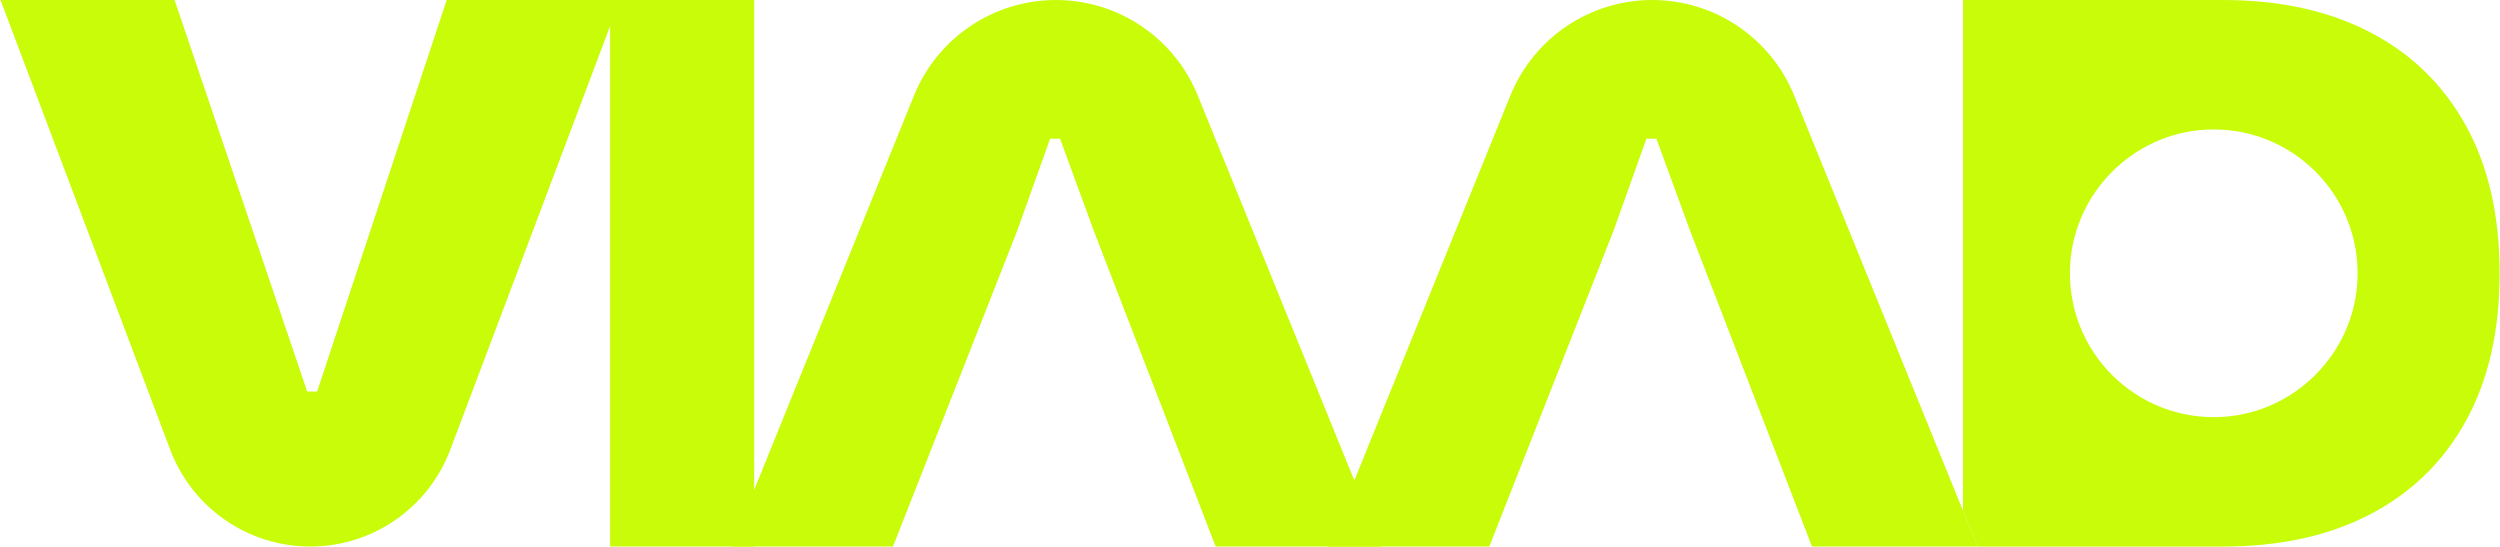
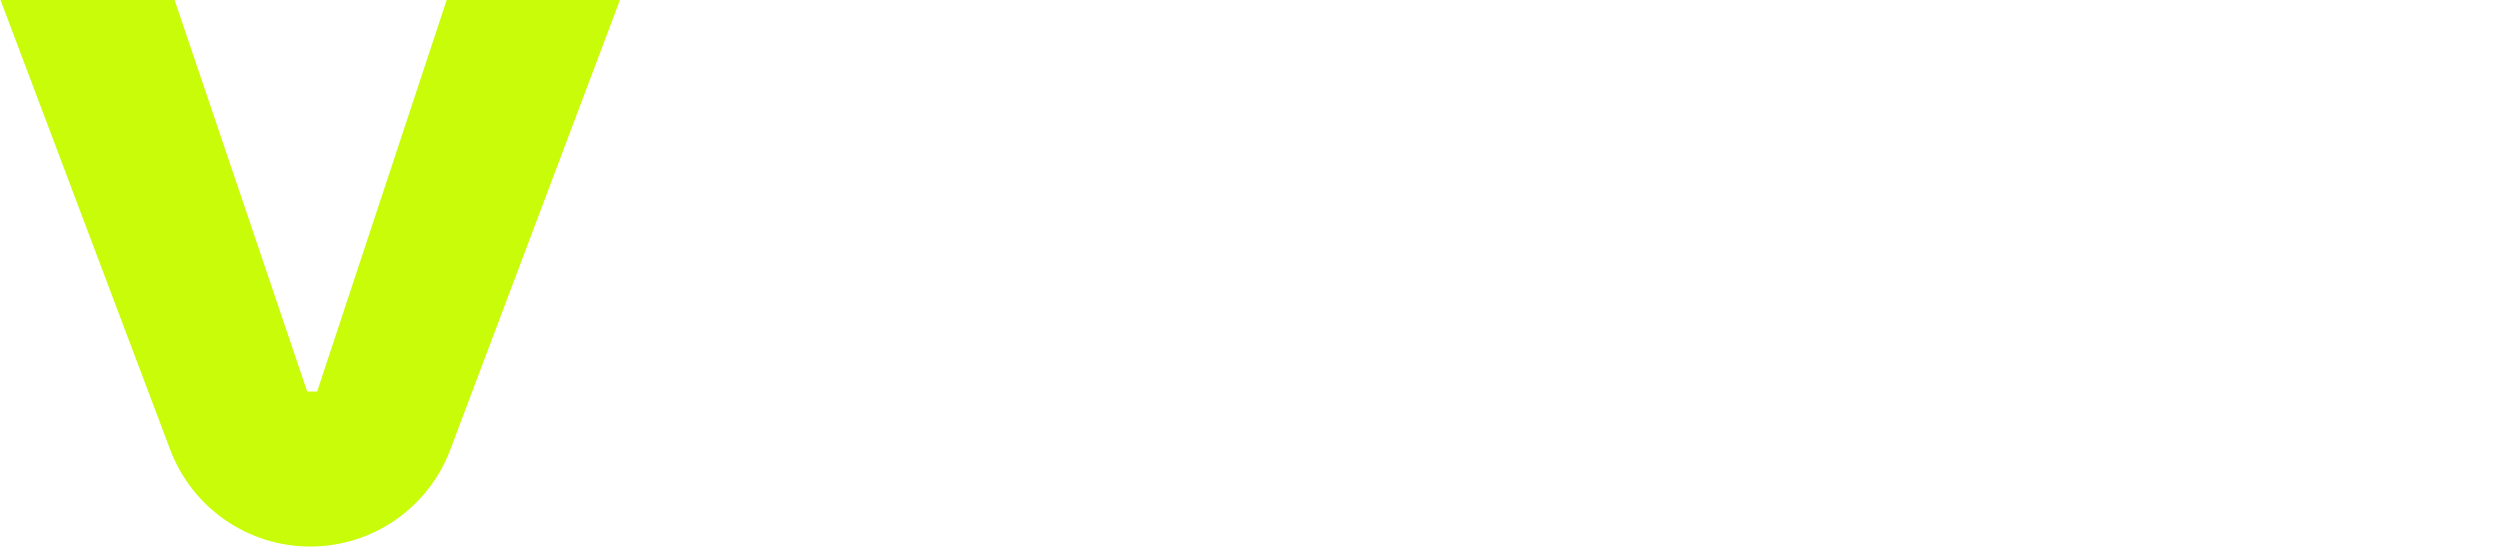
<svg xmlns="http://www.w3.org/2000/svg" width="717" height="157" viewBox="0 0 717 157" fill="none">
  <path d="M128.11 0L90.96 112.29H88.1L50.07 0H0.15L48.82 128.98C55.13 145.69 71.12 156.75 88.98 156.75C106.84 156.75 122.83 145.69 129.14 128.98L171.21 17.48L177.8 0H128.11Z" fill="#C8FC08" />
-   <path d="M174.98 0V156.74H216.3V0H174.98Z" fill="#C8FC08" />
-   <path d="M388.42 137.79L343.51 27.37C336.78 10.82 320.69 0 302.83 0C284.95 0 268.85 10.84 262.13 27.42L216.3 140.48L209.71 156.75H256.1L291.72 66.21L301.17 39.78H304.03L313.71 66.21L348.66 156.75H396.14L388.43 137.8L388.42 137.79Z" fill="#C8FC08" />
-   <path d="M562.99 146.48L514.55 27.37C507.82 10.82 491.73 0 473.87 0C455.99 0 439.89 10.84 433.17 27.42L388.42 137.8L380.74 156.75H427.13L462.75 66.21L472.2 39.78H475.06L484.74 66.21L519.69 156.75H567.17L562.99 146.48Z" fill="#C8FC08" />
-   <path d="M707.22 36.03C700.77 24.34 691.61 15.41 679.73 9.24C667.87 3.07 653.79 0 637.53 0H562.99V146.49L567.17 156.76H637.53C653.79 156.76 667.86 153.69 679.73 147.52C691.61 141.35 700.77 132.42 707.22 120.73C713.66 109.02 716.9 94.91 716.9 78.38C716.9 61.85 713.67 47.73 707.22 36.03ZM637.59 119.55C612.69 121.12 592.17 100.6 593.74 75.7C595.04 55.17 611.7 38.51 632.23 37.21C657.13 35.64 677.65 56.16 676.08 81.06C674.78 101.59 658.12 118.25 637.59 119.55Z" fill="#C8FC08" />
</svg>